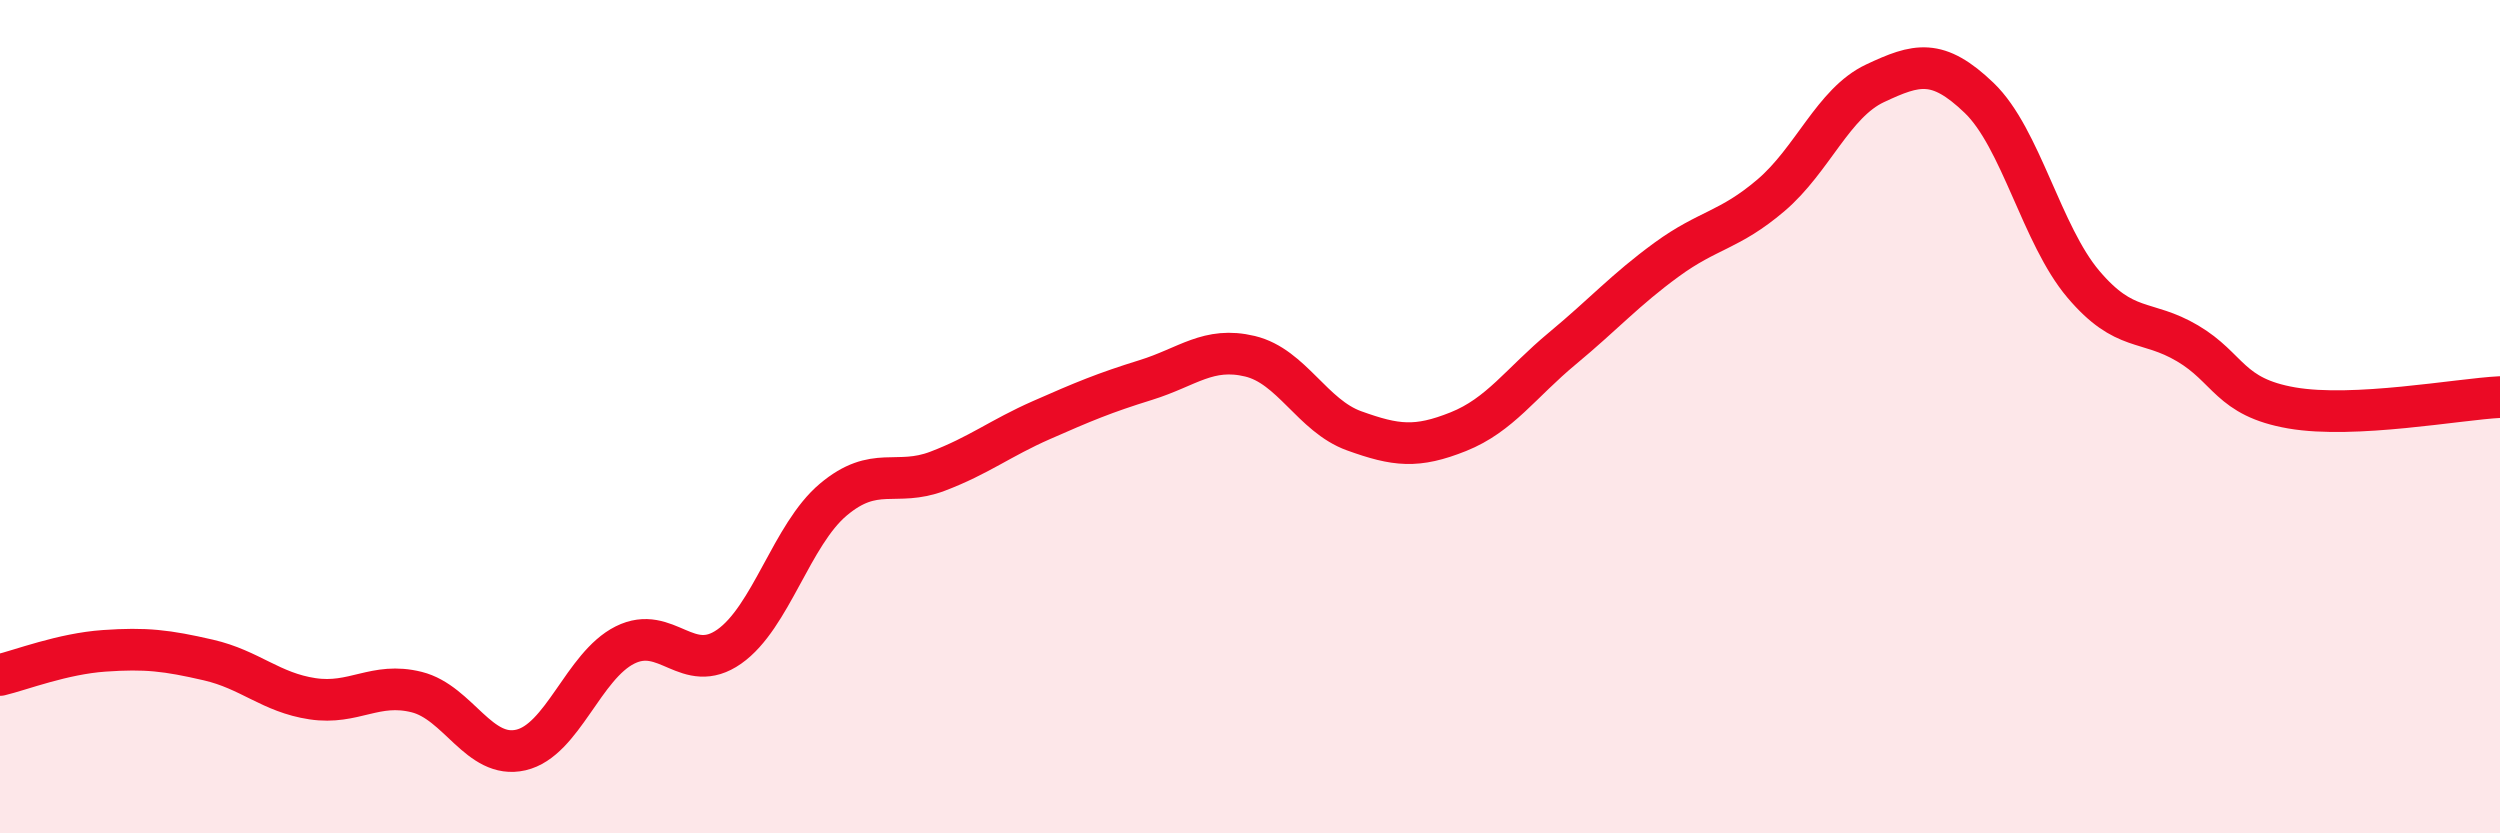
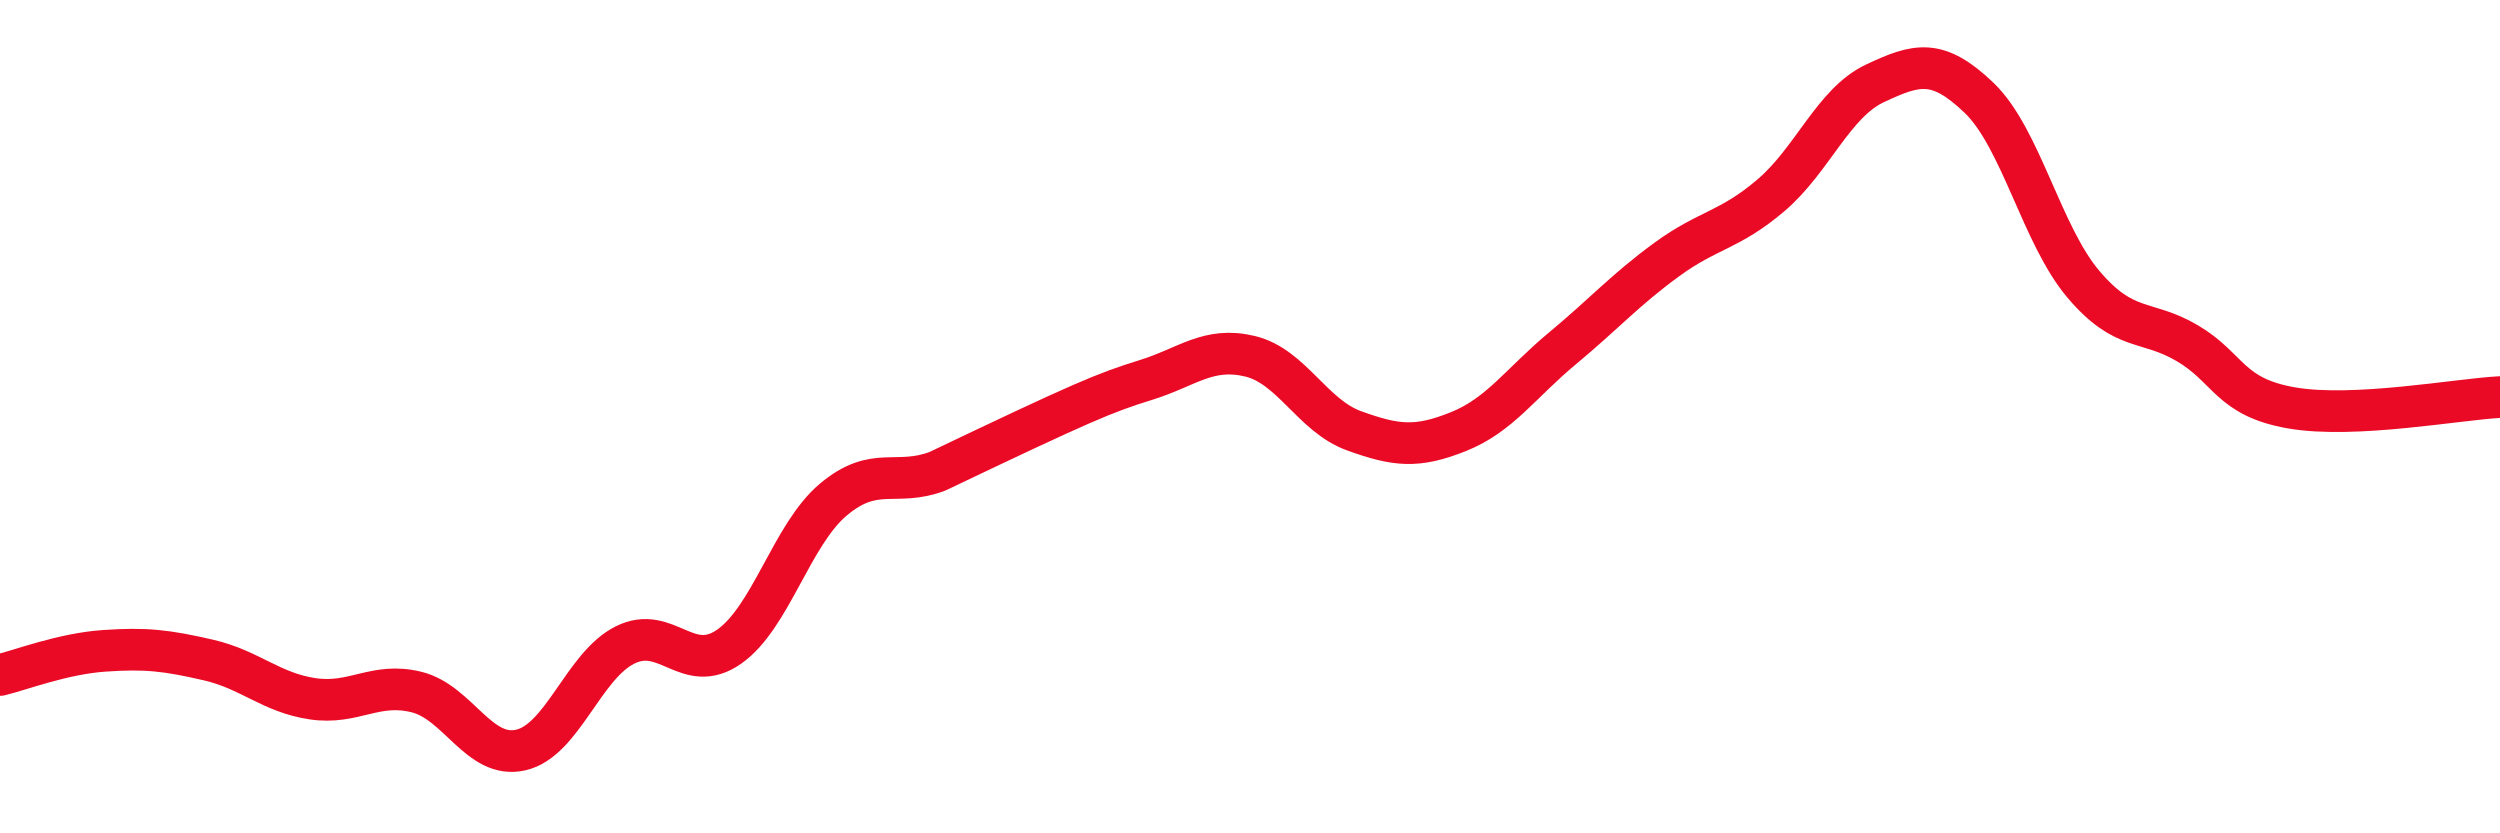
<svg xmlns="http://www.w3.org/2000/svg" width="60" height="20" viewBox="0 0 60 20">
-   <path d="M 0,16.2 C 0.5,16.08 1.5,15.69 2.5,15.62 C 3.5,15.55 4,15.61 5,15.84 C 6,16.07 6.5,16.62 7.5,16.77 C 8.5,16.92 9,16.36 10,16.61 C 11,16.86 11.5,18.23 12.5,18 C 13.5,17.77 14,15.98 15,15.48 C 16,14.98 16.5,16.22 17.5,15.52 C 18.5,14.82 19,12.83 20,11.99 C 21,11.15 21.5,11.69 22.5,11.31 C 23.5,10.93 24,10.52 25,10.08 C 26,9.64 26.5,9.43 27.5,9.12 C 28.5,8.81 29,8.31 30,8.55 C 31,8.79 31.5,9.98 32.5,10.34 C 33.5,10.7 34,10.76 35,10.36 C 36,9.96 36.5,9.19 37.5,8.36 C 38.5,7.53 39,6.96 40,6.23 C 41,5.5 41.5,5.54 42.5,4.69 C 43.5,3.84 44,2.47 45,2 C 46,1.53 46.5,1.39 47.5,2.35 C 48.5,3.31 49,5.64 50,6.82 C 51,8 51.5,7.65 52.5,8.24 C 53.5,8.83 53.5,9.53 55,9.79 C 56.5,10.05 59,9.58 60,9.53L60 20L0 20Z" fill="#EB0A25" opacity="0.1" stroke-linecap="round" stroke-linejoin="round" />
-   <path d="M 0,16.2 C 0.5,16.08 1.5,15.69 2.5,15.62 C 3.5,15.55 4,15.61 5,15.84 C 6,16.07 6.5,16.62 7.5,16.77 C 8.5,16.92 9,16.36 10,16.61 C 11,16.86 11.5,18.23 12.5,18 C 13.5,17.77 14,15.98 15,15.48 C 16,14.98 16.5,16.22 17.5,15.52 C 18.5,14.82 19,12.83 20,11.99 C 21,11.15 21.5,11.69 22.5,11.31 C 23.5,10.93 24,10.52 25,10.08 C 26,9.64 26.5,9.43 27.5,9.12 C 28.5,8.81 29,8.31 30,8.55 C 31,8.79 31.5,9.98 32.5,10.34 C 33.5,10.7 34,10.76 35,10.36 C 36,9.96 36.5,9.19 37.5,8.36 C 38.5,7.53 39,6.96 40,6.23 C 41,5.5 41.5,5.54 42.5,4.69 C 43.5,3.84 44,2.47 45,2 C 46,1.53 46.5,1.39 47.5,2.35 C 48.5,3.31 49,5.64 50,6.82 C 51,8 51.5,7.65 52.5,8.24 C 53.5,8.83 53.5,9.53 55,9.79 C 56.5,10.05 59,9.58 60,9.53" stroke="#EB0A25" stroke-width="1" fill="none" stroke-linecap="round" stroke-linejoin="round" />
+   <path d="M 0,16.2 C 0.5,16.08 1.5,15.69 2.5,15.62 C 3.5,15.55 4,15.61 5,15.84 C 6,16.07 6.5,16.62 7.5,16.77 C 8.5,16.92 9,16.36 10,16.61 C 11,16.86 11.5,18.23 12.5,18 C 13.5,17.77 14,15.98 15,15.48 C 16,14.98 16.5,16.22 17.5,15.52 C 18.5,14.82 19,12.83 20,11.99 C 21,11.15 21.5,11.69 22.5,11.31 C 26,9.64 26.5,9.43 27.5,9.12 C 28.5,8.81 29,8.31 30,8.55 C 31,8.79 31.5,9.98 32.5,10.34 C 33.5,10.7 34,10.76 35,10.36 C 36,9.96 36.5,9.19 37.5,8.36 C 38.5,7.53 39,6.96 40,6.23 C 41,5.5 41.5,5.54 42.5,4.69 C 43.5,3.84 44,2.47 45,2 C 46,1.53 46.5,1.39 47.5,2.35 C 48.5,3.31 49,5.64 50,6.82 C 51,8 51.5,7.65 52.5,8.24 C 53.5,8.83 53.5,9.53 55,9.79 C 56.5,10.05 59,9.58 60,9.53" stroke="#EB0A25" stroke-width="1" fill="none" stroke-linecap="round" stroke-linejoin="round" />
</svg>